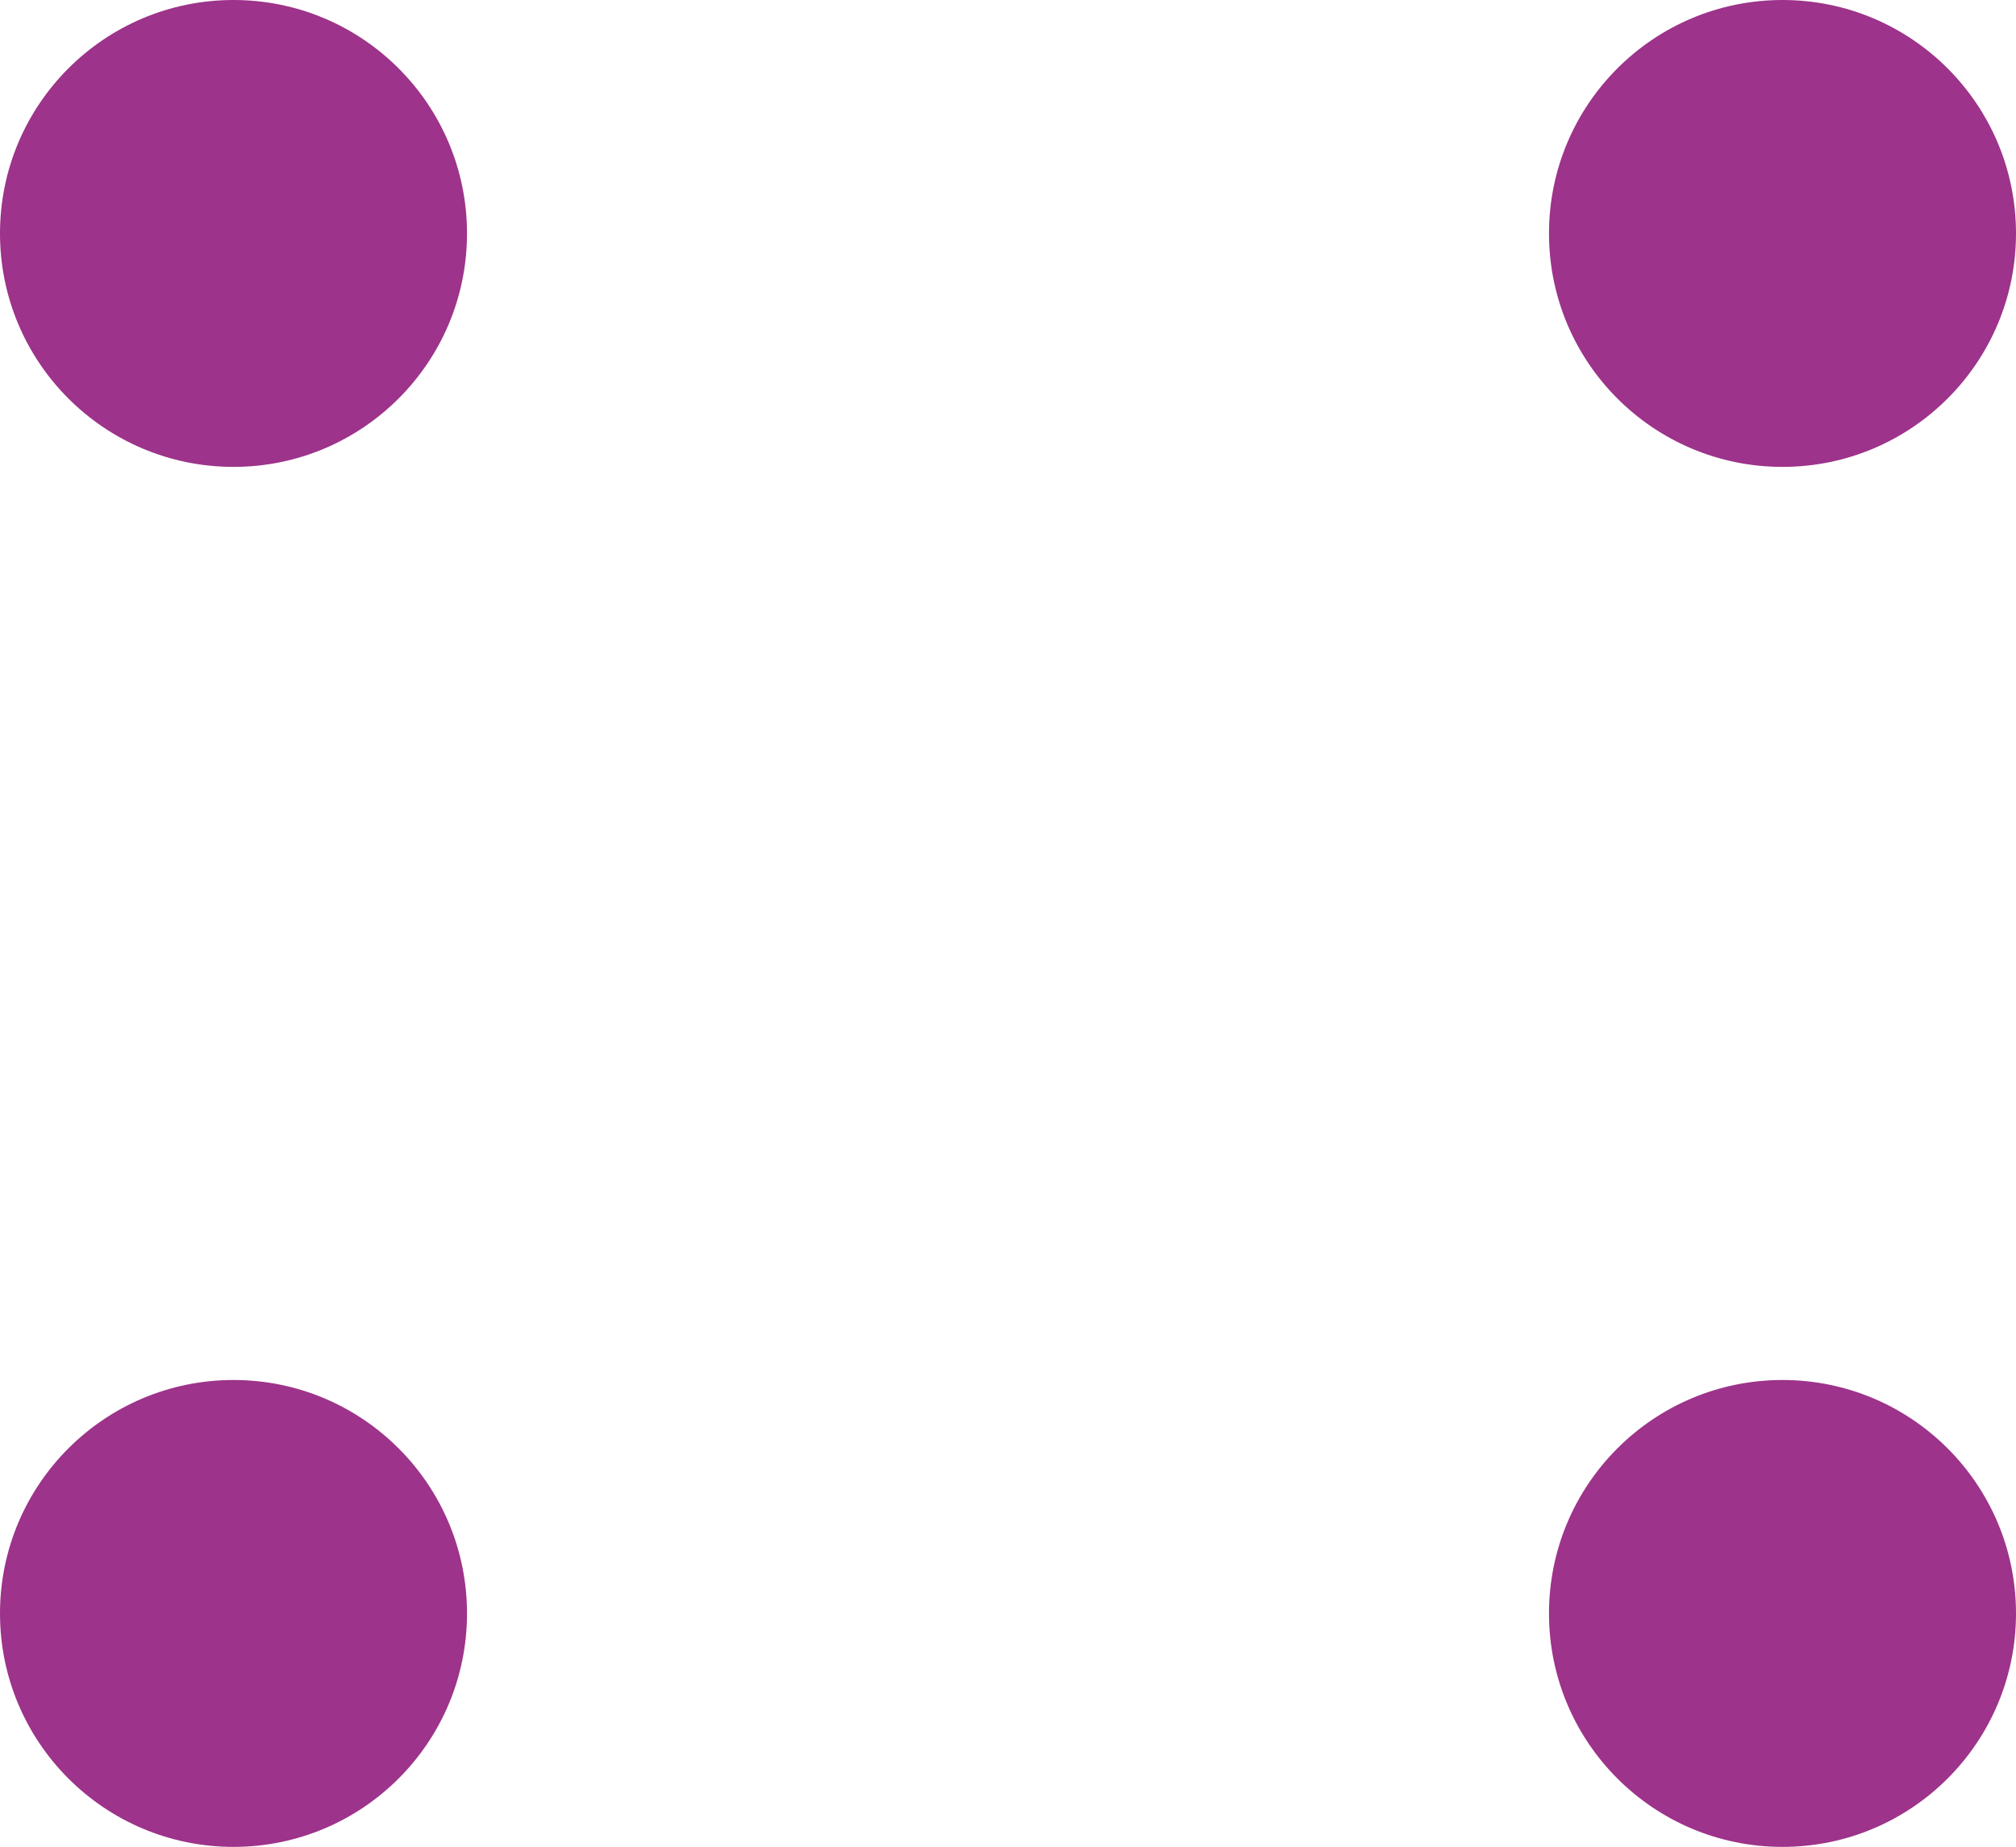
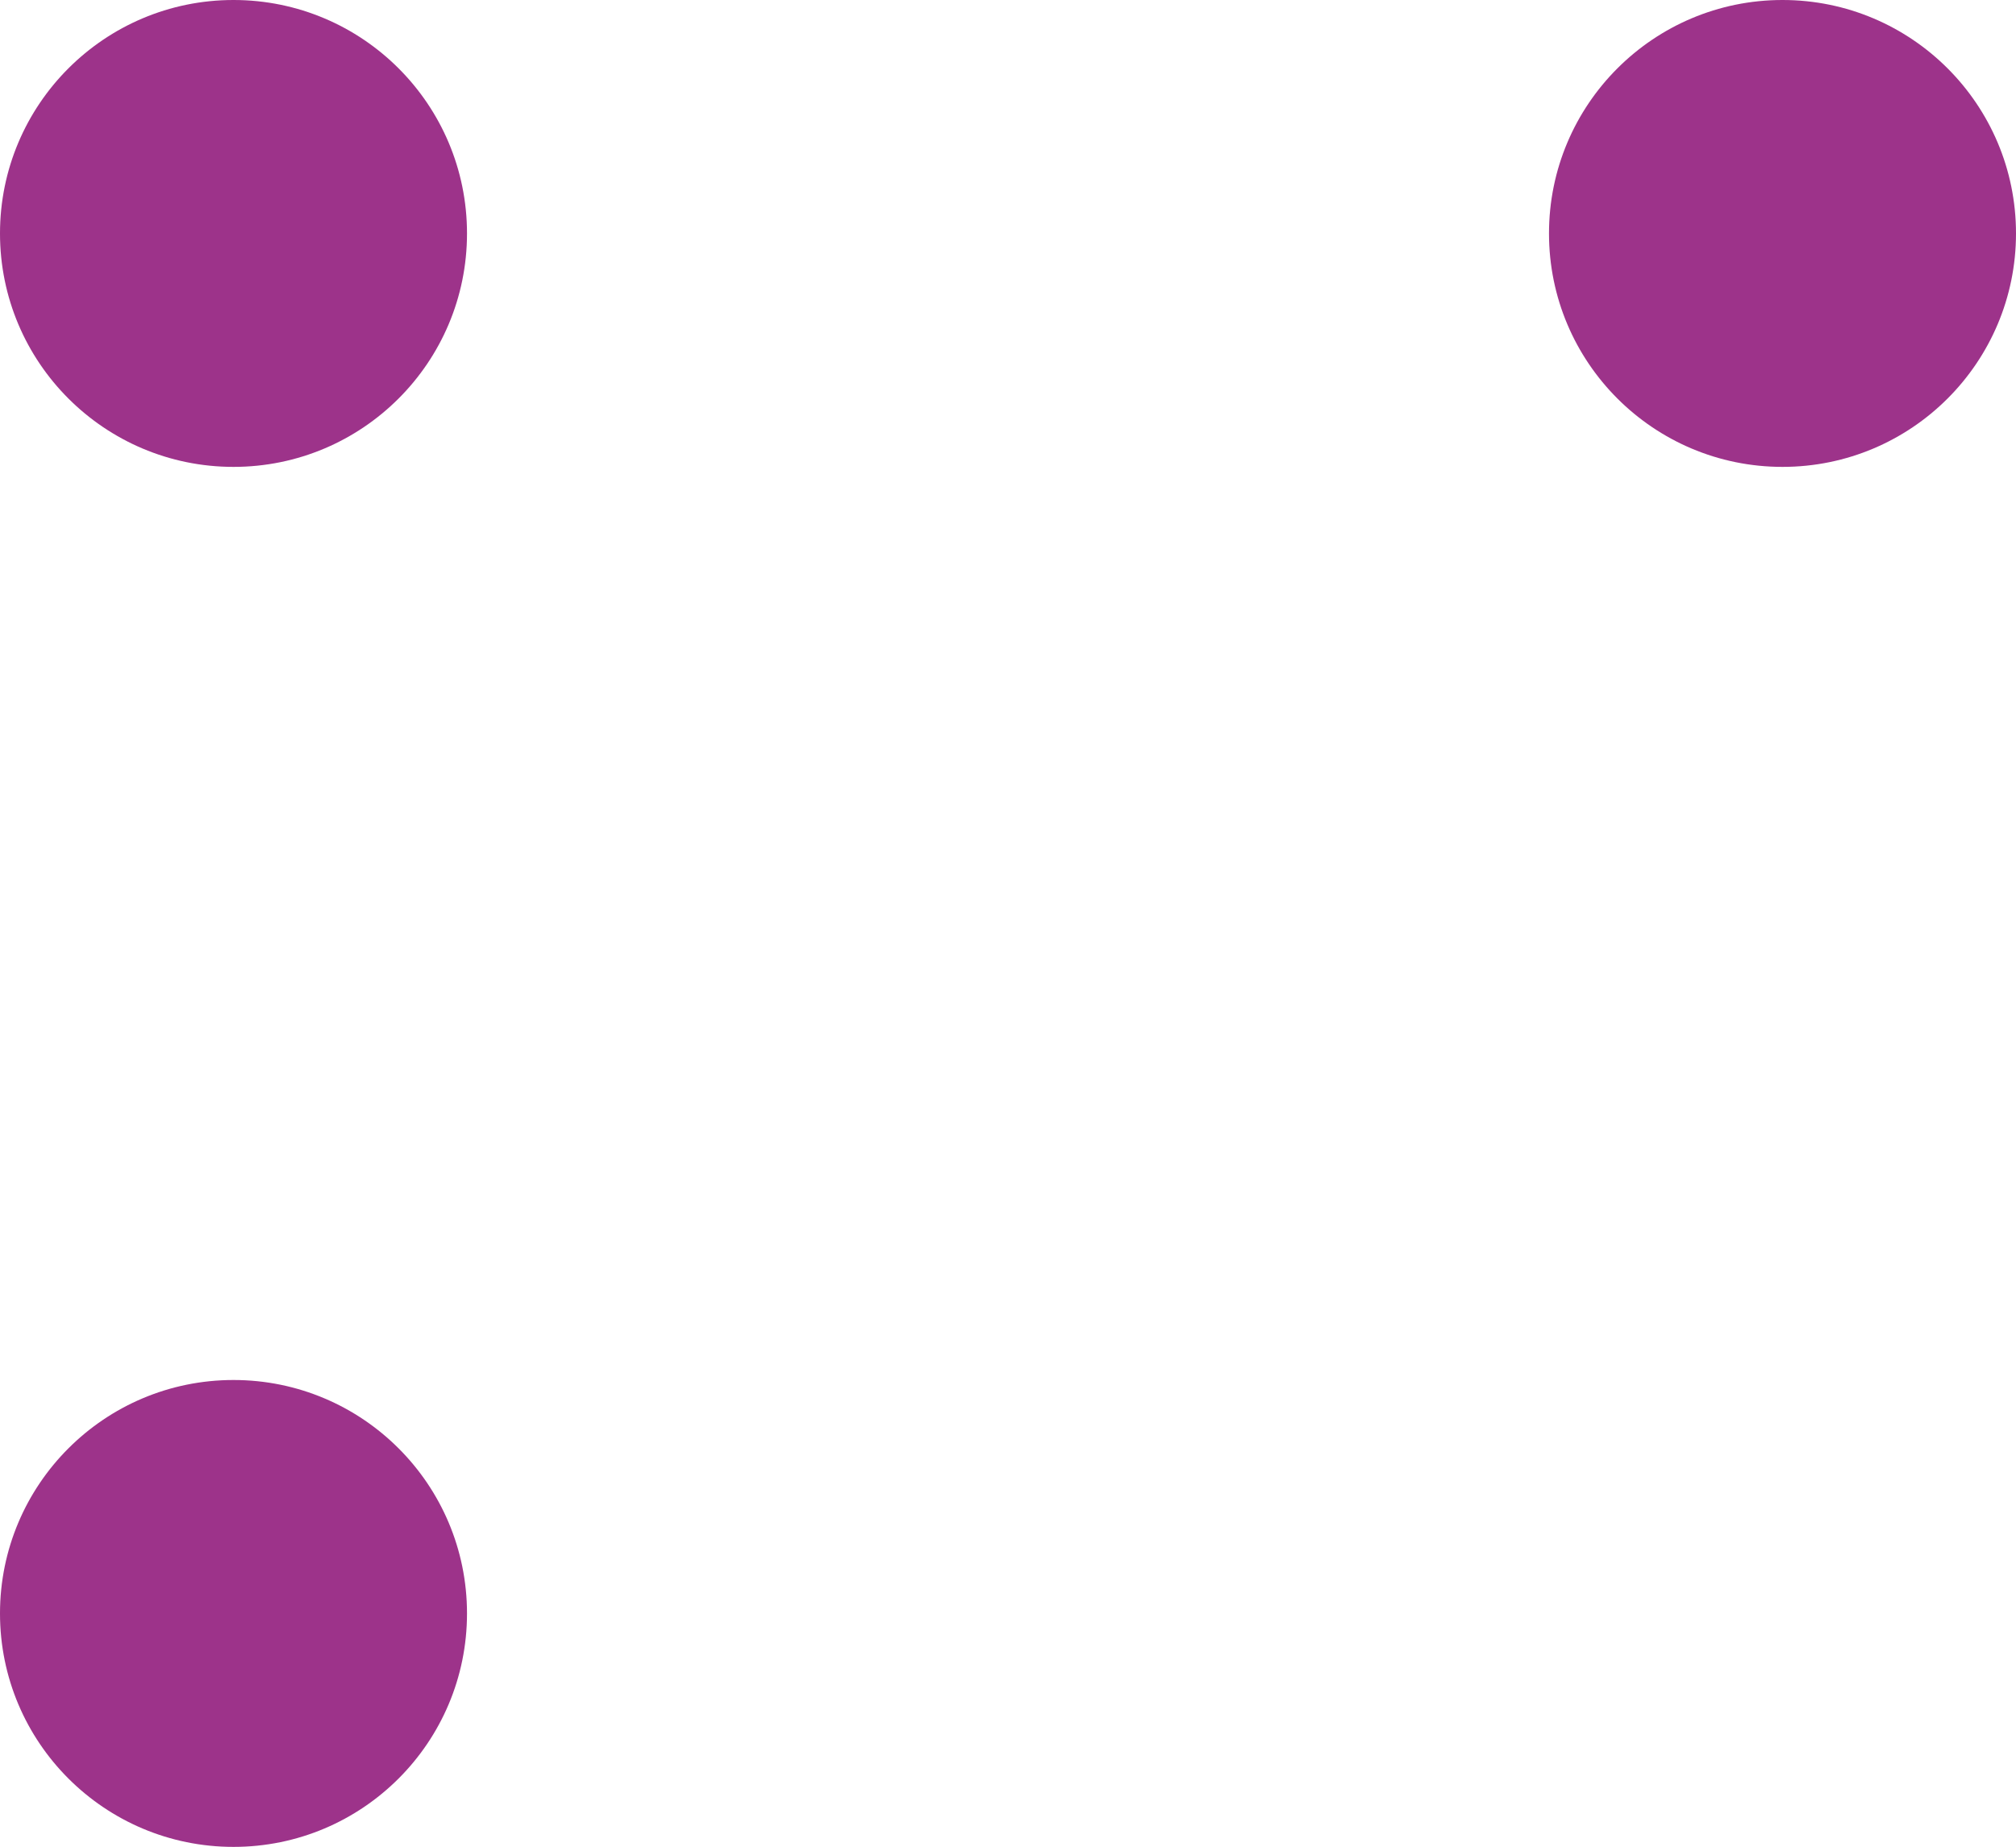
<svg xmlns="http://www.w3.org/2000/svg" version="1.1" id="Capa_1" x="0px" y="0px" viewBox="0 0 29.657 27.176" style="enable-background:new 0 0 29.657 27.176;" xml:space="preserve">
  <style type="text/css">
	.st0{fill:#9D338A;}
	.st1{fill:#BD9FCB;}
</style>
  <g>
    <circle class="st0" cx="3.435" cy="3.435" r="3.435" />
    <circle class="st0" cx="26.222" cy="3.435" r="3.435" />
    <circle class="st0" cx="3.435" cy="23.741" r="3.435" />
-     <circle class="st0" cx="26.222" cy="23.741" r="3.435" />
  </g>
</svg>